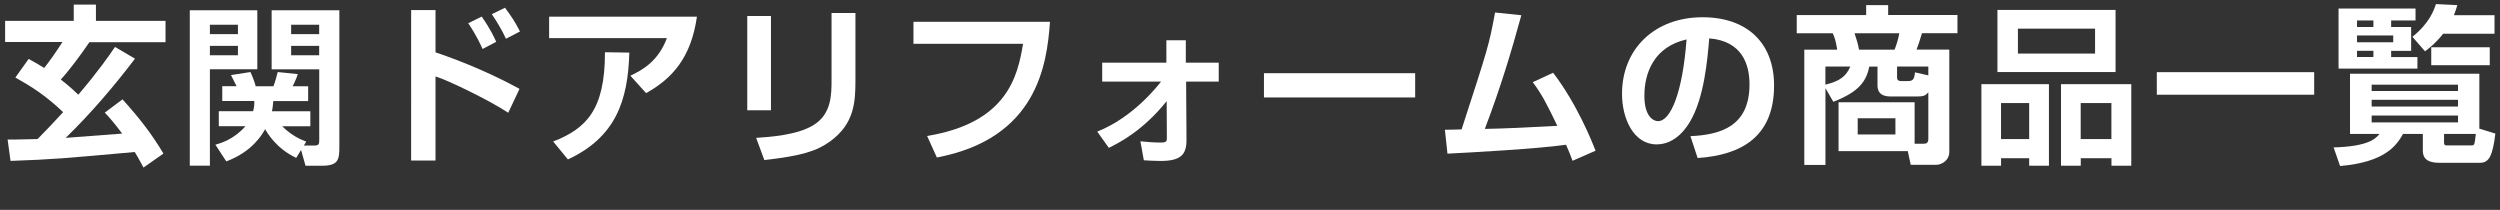
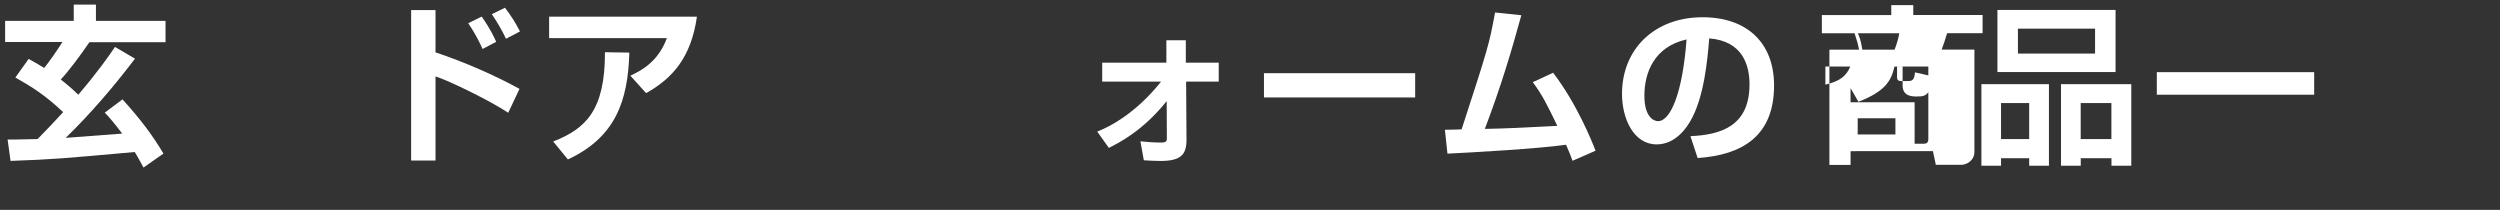
<svg xmlns="http://www.w3.org/2000/svg" id="_レイヤー_2" data-name="レイヤー 2" width="410.2" height="34.44" viewBox="0 0 410.2 34.44">
  <rect x="0" y="0" width="410.2" height="34.44" fill="#333333" stroke="none" />
  <defs>
    <style>
      .cls-1 {
        fill: #fff;
      }
    </style>
  </defs>
  <g id="_レイヤー_3" data-name="レイヤー 3">
    <g id="_レイヤー_2-2" data-name="レイヤー 2">
      <g>
        <path class="cls-1" d="M1.26,22.9c.84,0,1.26,0,4.9-.08,1.46-1.46,2.97-3.08,4.2-4.42-2.91-2.77-5.21-4.2-7.84-5.68l2.18-3.05c.76.42,1.57.87,2.55,1.48.81-.98,2.16-2.94,3-4.26H.84v-3.47h11.26V.76h3.64v2.66h11.42v3.5h-12.49c-1.4,2.07-3.39,4.73-4.7,6.13.62.48,1.46,1.12,2.88,2.49,3.33-3.92,5.07-6.44,6.02-7.84l3.28,1.93c-3.5,4.59-7.25,8.99-11.37,12.99,1.2-.08,7.36-.56,9.27-.7-1.48-1.96-2.02-2.55-2.86-3.44l2.91-2.18c2.91,3.22,4.87,5.8,6.72,8.9l-3.28,2.29c-.42-.76-.76-1.46-1.43-2.55-12.1,1.09-13.27,1.2-20.38,1.46l-.48-3.5Z" />
-         <path class="cls-1" d="M31.14,1.68h11.08v9.68h-7.78v15.82h-3.3V1.68ZM34.44,4.06v1.54h4.6v-1.54h-4.6ZM34.44,7.53v1.54h4.6v-1.54h-4.6ZM48.59,25.9c-3.29-1.54-4.78-4.17-5.09-4.71-.4.73-2.01,3.67-6.37,5.29l-1.79-2.74c1.01-.28,3.08-.92,4.93-3.03h-4.37v-2.46h5.63c.2-.73.2-1.15.2-1.68h-5.26v-2.43h2.35c-.11-.17-.73-1.48-.92-1.82l3.19-.5c.34.7.7,1.68.87,2.33h2.91c.28-.73.56-1.77.7-2.33l3.29.34c-.2.73-.75,1.79-.84,1.99h2.54v2.43h-5.72c-.06.62-.08,1.04-.22,1.68h6.3v2.46h-4.62c1.68,1.62,2.97,2.13,3.95,2.52l-.39.64h1.68c.78,0,.84-.22.84-.92v-11.59h-7.81V1.68h11.11v22.54c0,1.99-.22,2.97-2.8,2.97h-2.75l-.73-2.58-.8,1.29ZM47.77,4.06v1.54h4.6v-1.54h-4.6ZM47.77,7.53v1.54h4.6v-1.54h-4.6Z" />
        <path class="cls-1" d="M71.46,1.65v6.94c4.82,1.62,9.63,3.72,13.78,5.99l-1.85,3.92c-3-1.99-9.83-5.32-11.93-5.96v13.8h-4V1.65h4ZM79.18,8.04c-.31-.67-.9-2.07-2.35-4.23l2.21-1.09c1.51,2.18,2.07,3.47,2.38,4.14l-2.24,1.18ZM83.02,6.36c-.62-1.37-1.57-2.94-2.32-4.03l2.16-1.06c1.09,1.46,1.68,2.38,2.46,3.89l-2.3,1.2Z" />
        <path class="cls-1" d="M114.35,2.74c-.95,6.72-4.06,10.16-8.34,12.54l-2.58-2.86c2.04-.95,4.59-2.41,5.99-6.16h-19.32v-3.53h24.25ZM90.78,23.21c5.29-2.07,8.51-5.07,8.48-14.64l4,.06c-.22,7.95-2.27,13.89-10.08,17.53l-2.41-2.94Z" />
-         <path class="cls-1" d="M126.5,18.09h-3.89V2.63h3.89v15.46ZM140.36,13.19c0,3.61-.2,7.14-4.17,10.02-2.21,1.6-4.76,2.38-10.78,3.05l-1.34-3.64c2.07-.14,6.78-.42,9.46-2.13,2.91-1.82,2.91-4.96,2.91-7.48V2.13h3.92v11.06Z" />
-         <path class="cls-1" d="M172.28,3.58c-.5,7.11-2.16,19.15-18.56,22.26l-1.6-3.53c13.19-2.16,14.87-9.86,15.74-15.12h-17.98v-3.61h22.4Z" />
        <path class="cls-1" d="M180.04,21.59c5.94-2.35,9.88-7.48,10.47-8.2h-9.66v-3.11h10.53v-3.67h3.19v3.67h5.4v3.11h-5.35l.06,9.58c0,2.38-.9,3.44-4.28,3.44-.84,0-1.88-.06-2.72-.11l-.56-3.11c1.01.11,2.35.2,3.36.2.9,0,.98-.25.98-.7l-.03-6.1c-3.95,4.93-7.87,6.86-9.49,7.67l-1.9-2.66Z" />
        <path class="cls-1" d="M232.2,12.01v3.98h-24.81v-3.98h24.81Z" />
        <path class="cls-1" d="M254.83,11.93c3.92,5.12,6.36,11.23,6.97,12.8l-3.78,1.65c-.34-.92-.5-1.34-1.06-2.63-4.73.67-15.4,1.26-19.46,1.46l-.42-3.92c.45,0,2.18-.03,2.74-.06,4.37-13.44,4.51-13.89,5.49-19.18l4.31.45c-1.65,6.02-3.39,11.82-5.99,18.65,3.84-.08,4.65-.14,11.9-.5-1.74-3.58-2.41-4.96-4.03-7.17l3.33-1.54Z" />
        <path class="cls-1" d="M277.37,22.34c5.01-.22,9.69-1.65,9.69-8.51,0-3.16-1.15-7.11-6.61-7.53-.28,3.36-.81,9.72-3.14,13.64-.48.81-2.27,3.75-5.49,3.75-3.78,0-5.68-4.23-5.68-8.29,0-7.34,5.32-12.57,13.22-12.57,7.25,0,11.73,4.17,11.73,11.2,0,8.29-5.21,11.4-12.54,11.9l-1.18-3.58ZM269.81,15.71c0,3.53,1.57,4.17,2.24,4.17,2.07,0,4.03-4.68,4.68-13.41-5.32,1.2-6.92,5.46-6.92,9.24Z" />
-         <path class="cls-1" d="M301.67,24.81v-8.03h12.48v6.8h1.52c.36,0,.73-.11.73-.75v-7.7c-.48.62-.9.7-1.9.7h-4.12c-.73,0-2.32,0-2.32-1.82v-3.08h-1.34c-.5,2.3-1.54,4.09-5.91,5.77l-1.29-2.24v12.6h-3.47V8.15h5.4c-.25-1.57-.45-2.05-.73-2.69h-5.91v-2.99h11.39V.84h3.61v1.62h11.37v2.99h-5.82c-.42,1.4-.59,1.88-.9,2.69h5.38v16.77c0,1.46-1.31,2.13-2.13,2.13h-4.2l-.48-2.24h-11.37ZM299.51,13.89c2.41-.59,3.39-1.37,4.09-2.97h-4.09v2.97ZM304.3,5.46c.42,1.29.56,1.77.73,2.69h5.83c.36-.9.59-1.71.78-2.69h-7.34ZM304.81,19.4v2.66h6.19v-2.66h-6.19ZM316.4,12.38v-1.46h-5.13v1.79c0,.42.25.59.59.59h1.12c.78,0,1.12-.14,1.23-1.43l2.19.5Z" />
+         <path class="cls-1" d="M301.67,24.81v-8.03h12.48v6.8h1.52c.36,0,.73-.11.73-.75v-7.7c-.48.62-.9.7-1.9.7c-.73,0-2.32,0-2.32-1.82v-3.08h-1.34c-.5,2.3-1.54,4.09-5.91,5.77l-1.29-2.24v12.6h-3.47V8.15h5.4c-.25-1.57-.45-2.05-.73-2.69h-5.91v-2.99h11.39V.84h3.61v1.62h11.37v2.99h-5.82c-.42,1.4-.59,1.88-.9,2.69h5.38v16.77c0,1.46-1.31,2.13-2.13,2.13h-4.2l-.48-2.24h-11.37ZM299.51,13.89c2.41-.59,3.39-1.37,4.09-2.97h-4.09v2.97ZM304.3,5.46c.42,1.29.56,1.77.73,2.69h5.83c.36-.9.59-1.71.78-2.69h-7.34ZM304.81,19.4v2.66h6.19v-2.66h-6.19ZM316.4,12.38v-1.46h-5.13v1.79c0,.42.25.59.59.59h1.12c.78,0,1.12-.14,1.23-1.43l2.19.5Z" />
        <path class="cls-1" d="M325.11,13.81h11.08v13.38h-3.24v-1.23h-4.62v1.23h-3.22v-13.38ZM327.74,1.63h19.38v10.19h-19.38V1.63ZM328.33,22.82h4.62v-5.91h-4.62v5.91ZM331.1,8.79h12.66v-4.09h-12.66v4.09ZM346.45,27.19v-1.23h-5.04v1.23h-3.24v-13.38h11.53v13.38h-3.24ZM341.4,22.82h5.04v-5.91h-5.04v5.91Z" />
        <path class="cls-1" d="M353.89,11.84h25.82v3.7h-25.82v-3.7Z" />
-         <path class="cls-1" d="M397.54,21.98h-3.25c-1.09,1.91-2.94,4.62-10.33,5.26l-1.06-3.05c5.8-.17,6.89-1.46,7.53-2.21h-4.84v-9.88h21.22v9.01l2.63.81c-.45,3.67-1.04,4.79-2.52,4.79h-6.58c-1.32,0-2.8-.22-2.8-1.99v-2.75ZM383.71,1.4h12.63v1.96h-4v1.07h3.28v3.92h-3.28v1.01h4.31v1.9h-12.94V1.4ZM386.74,3.36v1.07h2.69v-1.07h-2.69ZM386.74,5.82v1.12h5.94v-1.12h-5.94ZM386.74,8.34v1.01h2.69v-1.01h-2.69ZM389.14,13.89v1.04h14.17v-1.04h-14.17ZM389.14,16.38v1.1h14.17v-1.1h-14.17ZM389.14,18.96v1.12h14.17v-1.12h-14.17ZM403.2.84c-.2.62-.31,1.04-.56,1.65h6.66v3.05h-8.43c-1.15,1.46-2.13,2.24-2.97,2.88l-2.07-2.38c2.83-2.27,3.53-4.39,3.86-5.37l3.5.17ZM408.52,7.76v2.94h-9.6v-2.94h9.6ZM401.02,23.41c0,.42.2.45.48.45h4c.53,0,.53-.11.73-1.88h-5.21v1.43Z" />
      </g>
    </g>
  </g>
</svg>